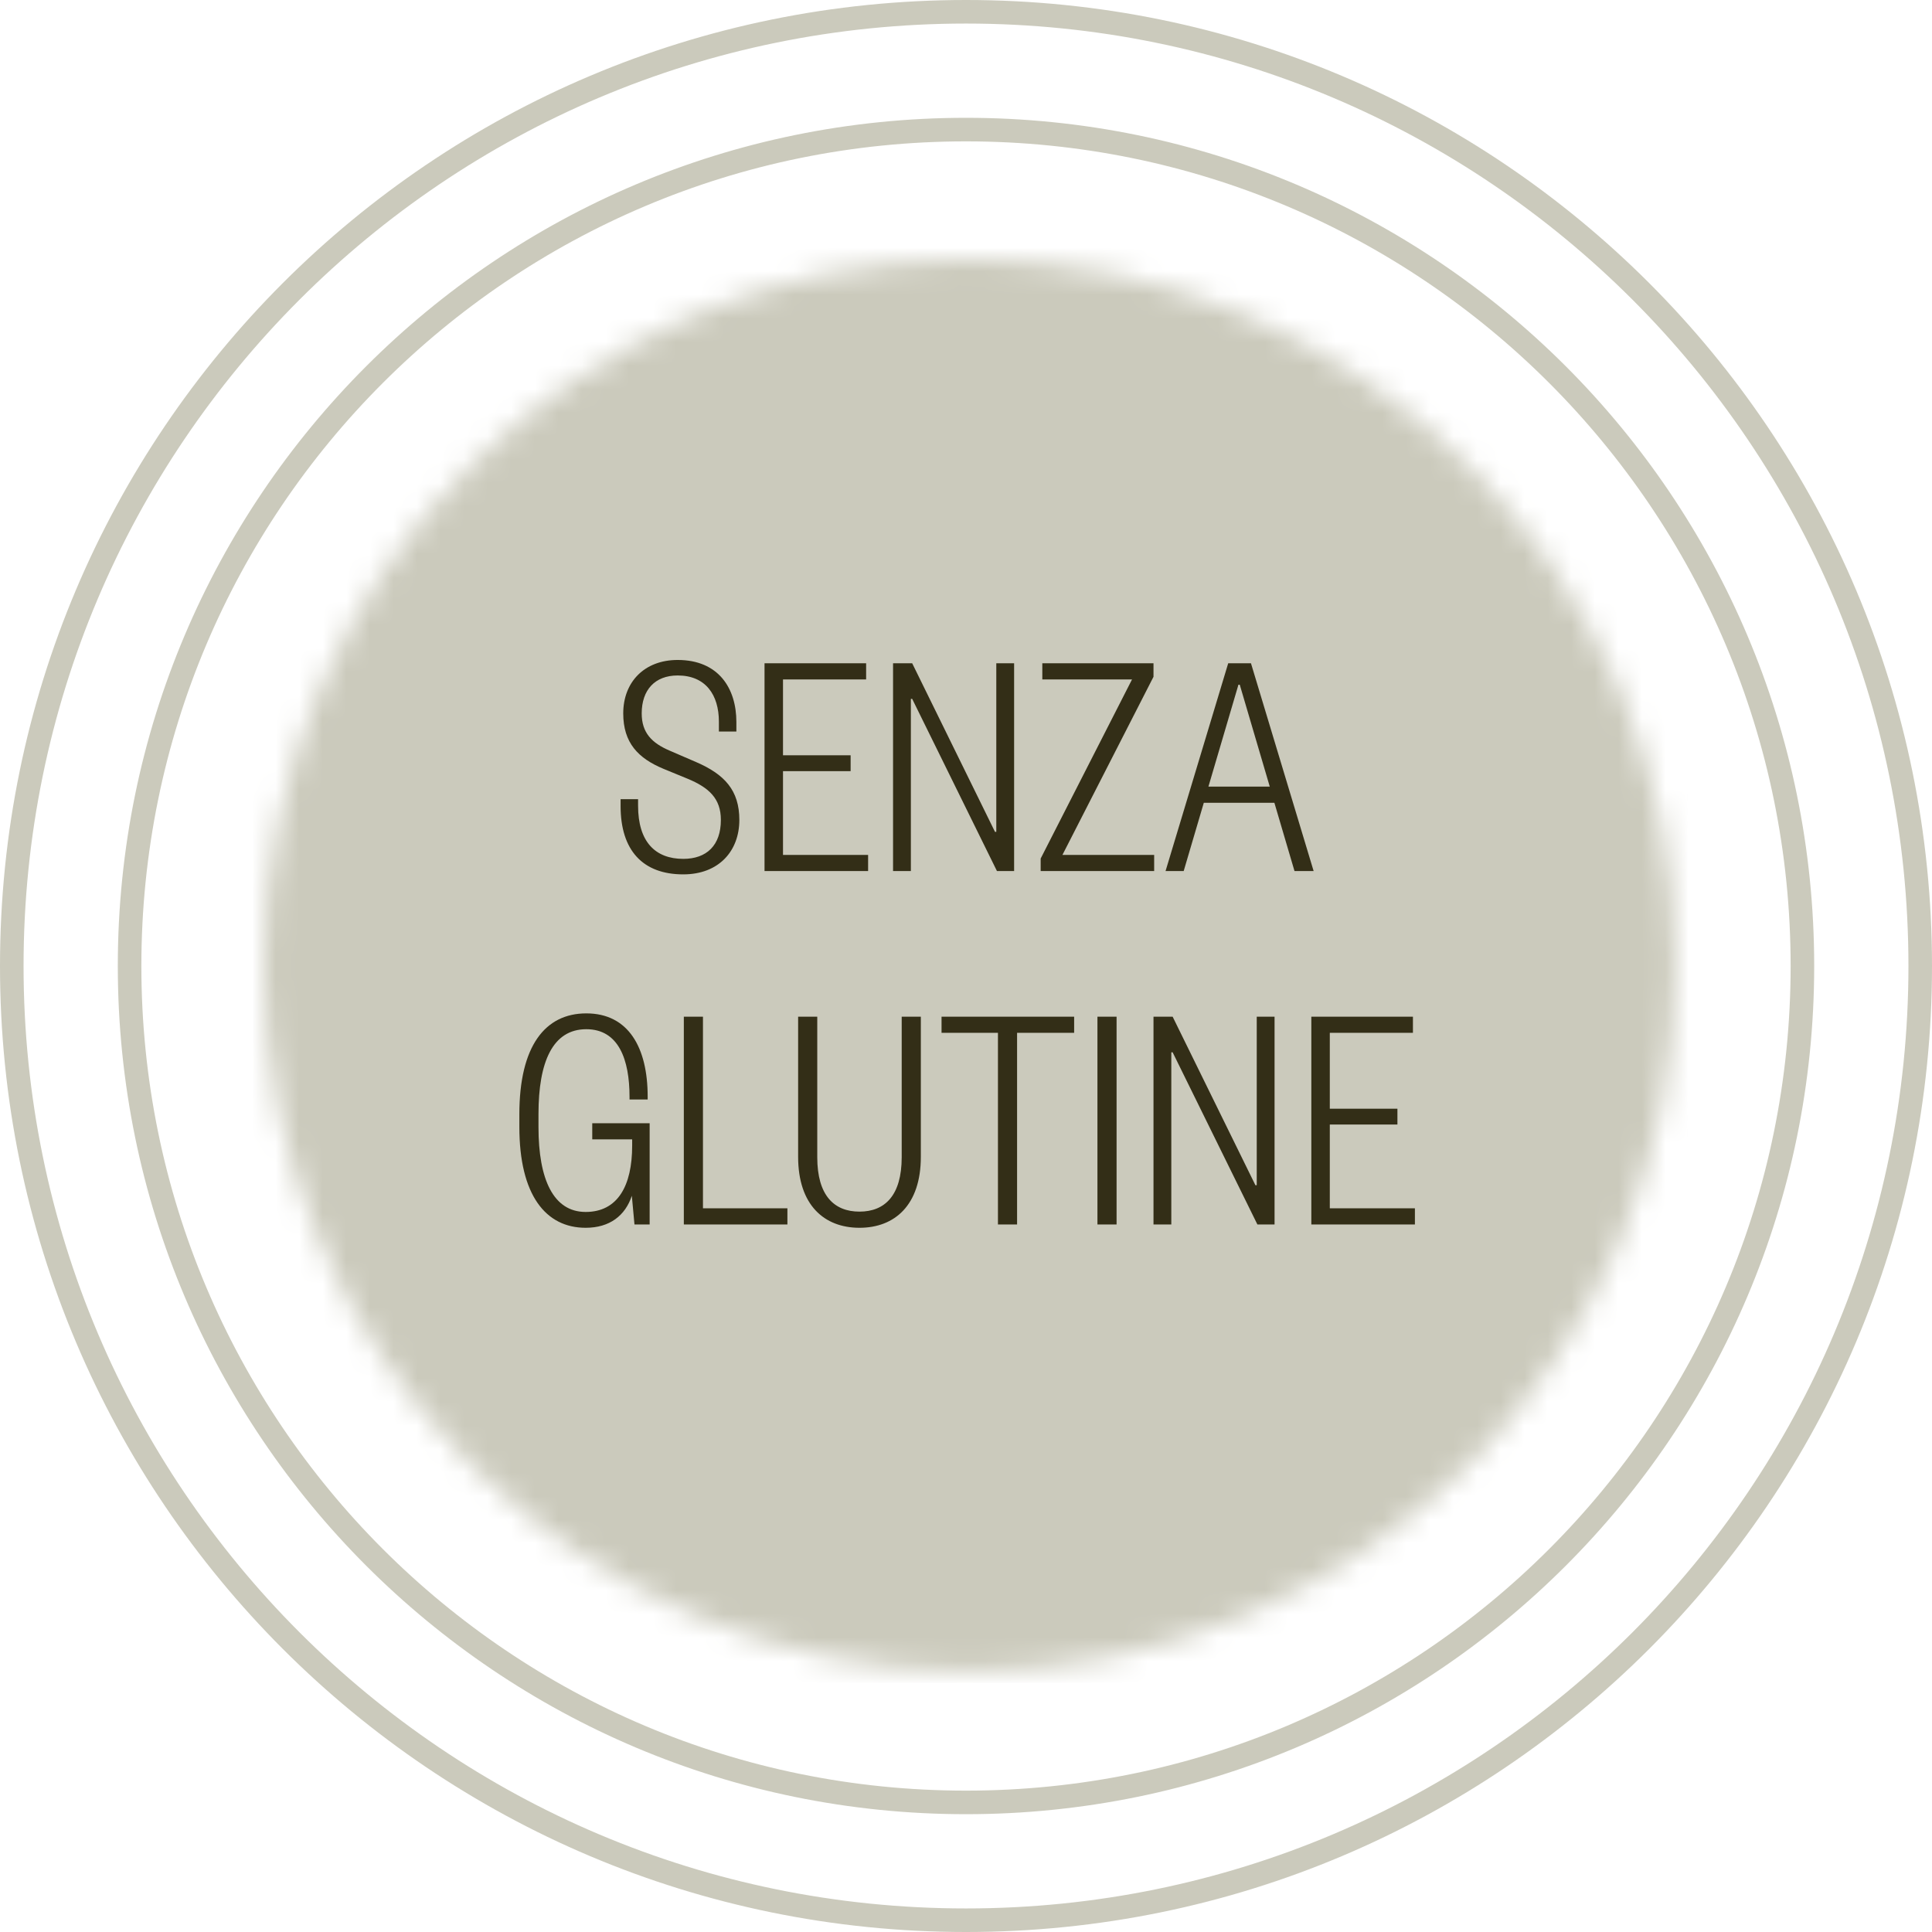
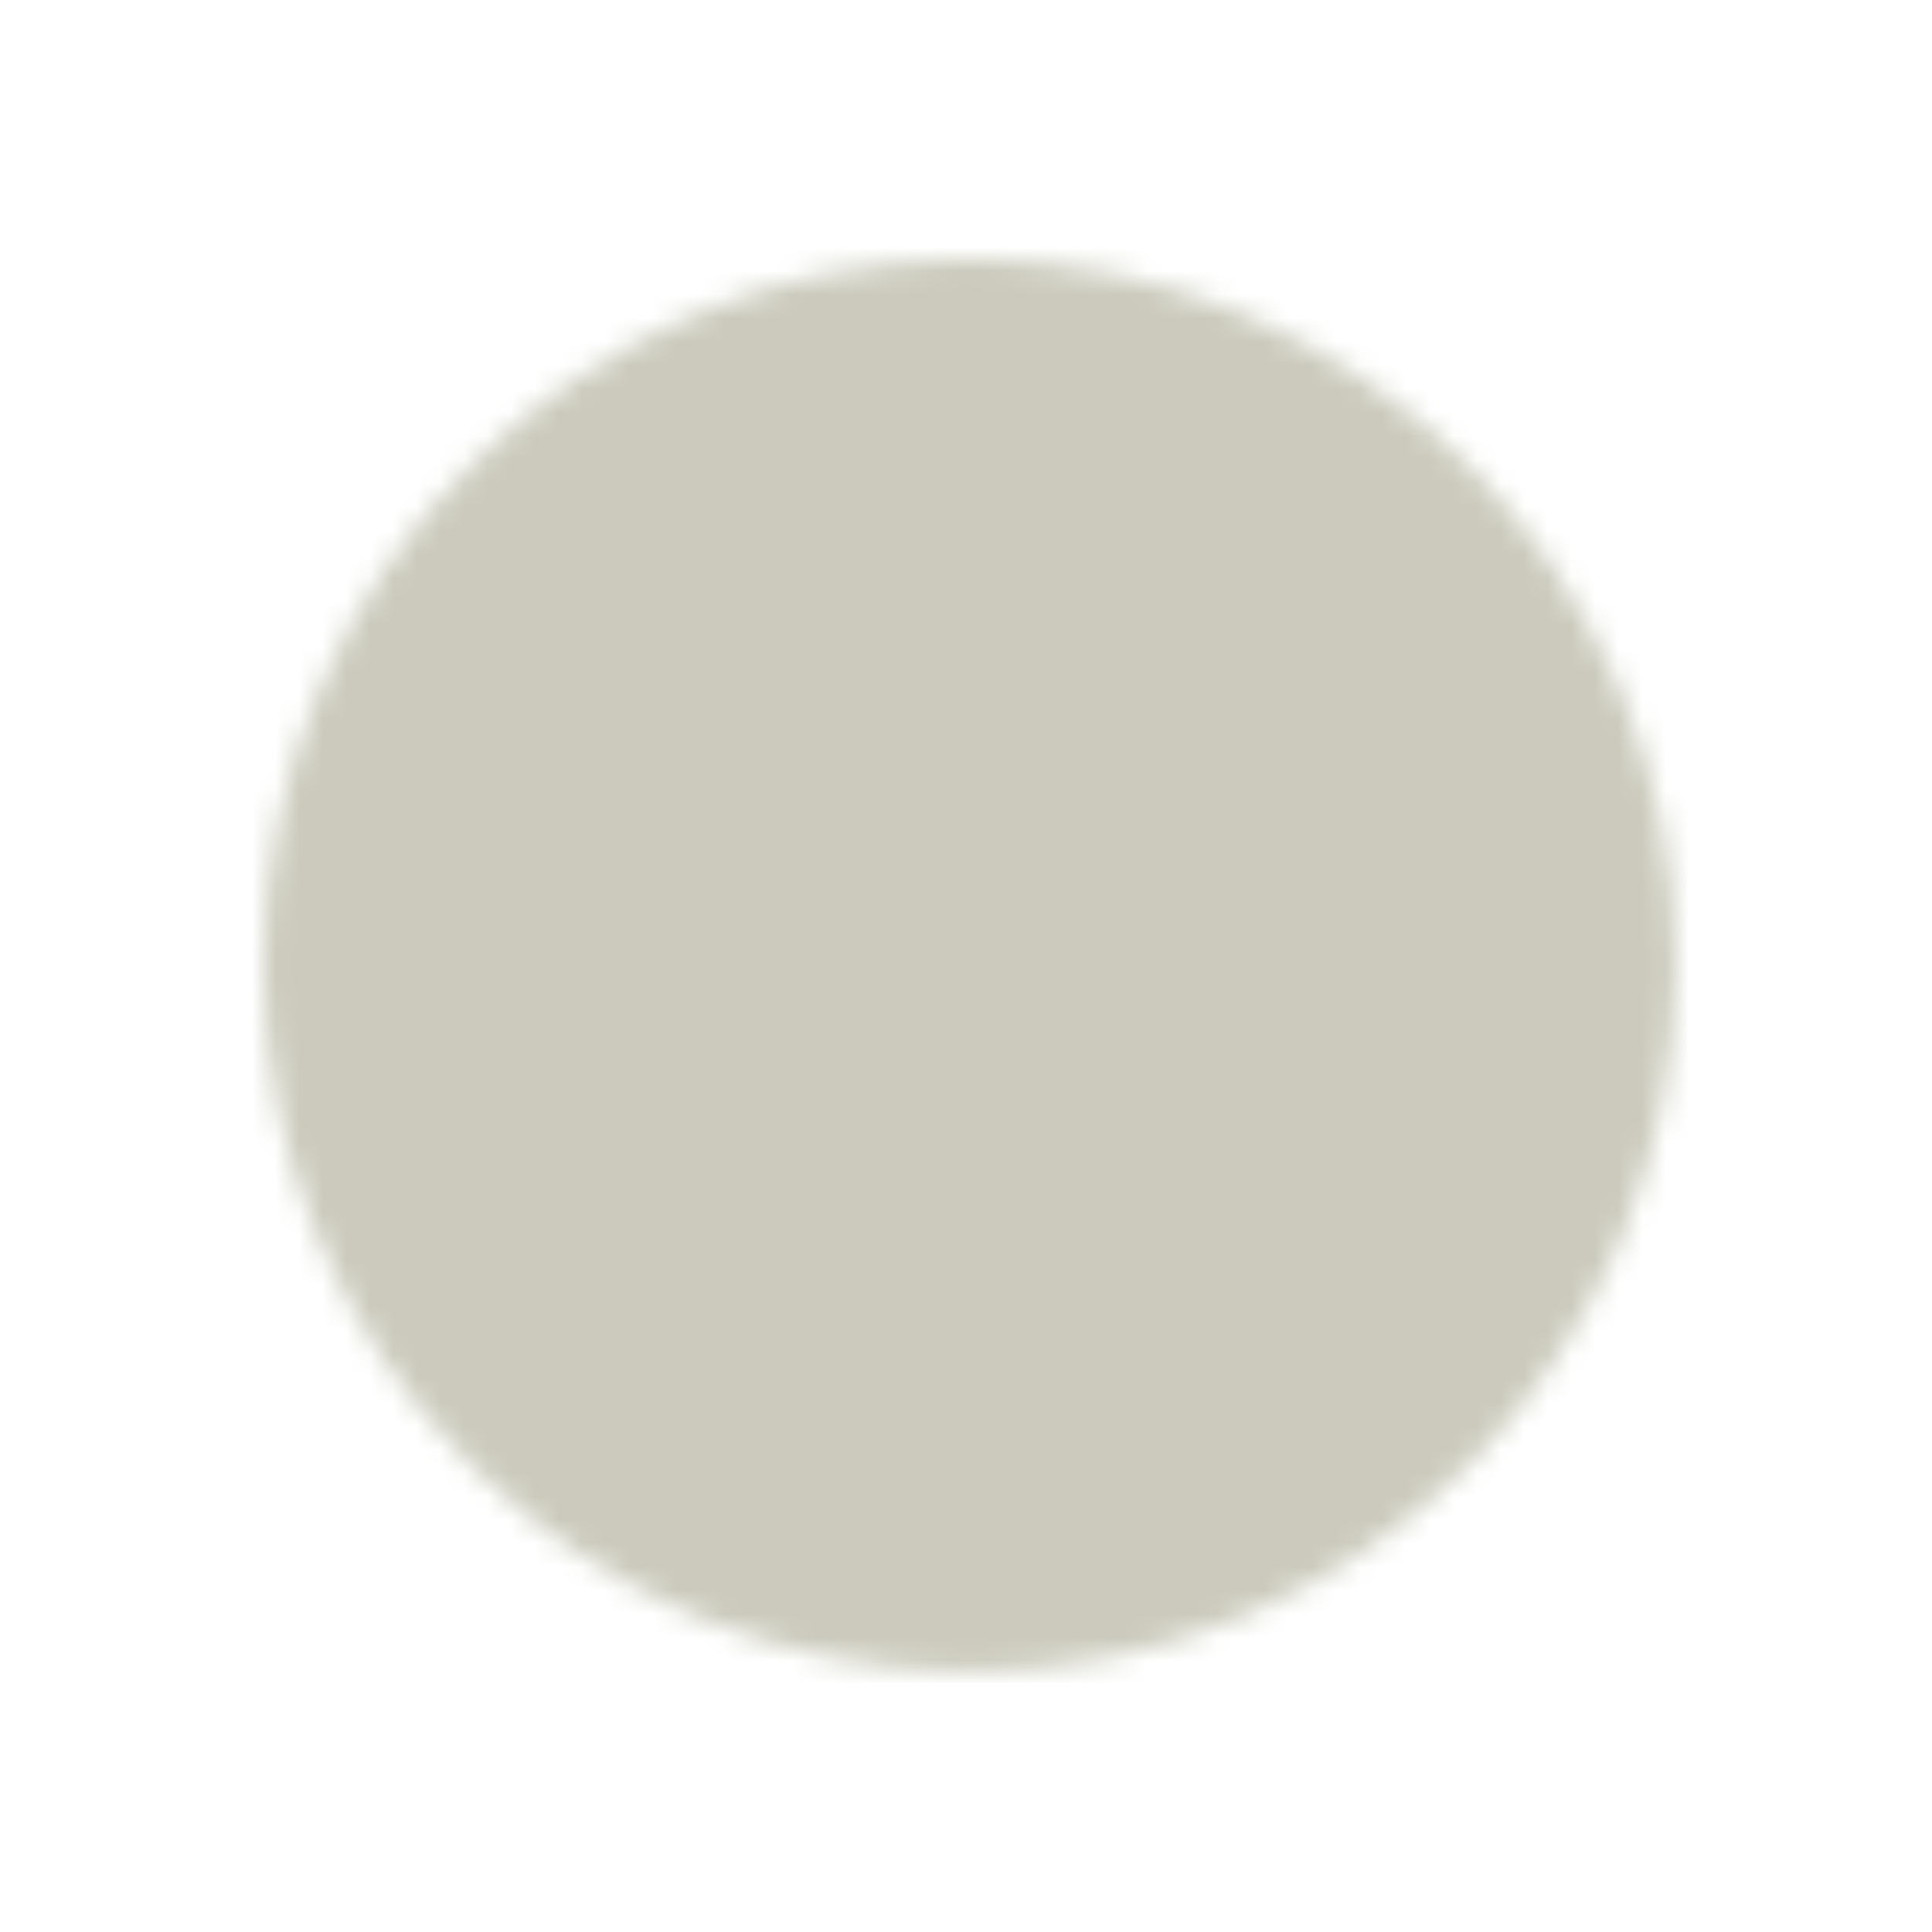
<svg xmlns="http://www.w3.org/2000/svg" xmlns:xlink="http://www.w3.org/1999/xlink" width="82px" height="82px" viewBox="0 0 82 82" version="1.1">
  <title>badge-doc</title>
  <defs>
    <path d="M29.965,59.93 C46.514,59.93 59.93,46.514 59.93,29.965 C59.93,13.416 46.514,0 29.965,0 C13.416,0 -5.32907052e-15,13.416 -5.32907052e-15,29.965 C-5.32907052e-15,46.514 13.416,59.93 29.965,59.93 Z" id="path-1" />
  </defs>
  <g id="Page-1" stroke="none" stroke-width="1" fill="none" fill-rule="evenodd">
    <g id="badge-doc" transform="translate(0.5, 0.5)">
-       <path d="M81,40.5 C81,62.867 62.867,81 40.5,81 C18.133,81 0,62.867 0,40.5 C0,18.133 18.133,0 40.5,0 C62.867,0 81,18.133 81,40.5 Z" id="Path" stroke="#CBCABC" />
-       <path d="M76,40.5 C76,60.106 60.106,76 40.5,76 C20.894,76 5,60.106 5,40.5 C5,20.894 20.894,5 40.5,5 C60.106,5 76,20.894 76,40.5 Z" id="Path" stroke="#CBCABC" />
      <g id="Clipped" transform="translate(10.69, 10.5)">
        <mask id="mask-2" fill="white">
          <use xlink:href="#path-1" />
        </mask>
        <g id="Path" />
        <polygon id="Path" fill="#CBCABC" fill-rule="nonzero" mask="url(#mask-2)" points="60.43 -0.499 -0.499 -0.499 -0.499 60.43 60.43 60.43" />
      </g>
-       <path d="M25.952,29.779 C25.952,31.025 26.582,31.683 27.66,32.131 L28.682,32.551 C29.592,32.929 30.096,33.391 30.096,34.301 C30.096,35.379 29.494,35.953 28.5,35.953 C27.31,35.953 26.582,35.225 26.582,33.699 L26.582,33.419 L25.84,33.419 L25.84,33.713 C25.84,35.589 26.778,36.611 28.5,36.611 C30.012,36.611 30.88,35.617 30.88,34.301 C30.88,33.041 30.25,32.369 29.06,31.851 L27.926,31.361 C27.17,31.039 26.736,30.605 26.736,29.779 C26.736,28.785 27.296,28.169 28.262,28.169 C29.452,28.169 30.012,28.995 30.012,30.129 L30.012,30.549 L30.754,30.549 L30.754,30.143 C30.754,28.715 29.998,27.511 28.262,27.511 C26.848,27.511 25.952,28.449 25.952,29.779 Z M36.345,35.785 L32.733,35.785 L32.733,32.229 L35.603,32.229 L35.603,31.557 L32.733,31.557 L32.733,28.337 L36.261,28.337 L36.261,27.651 L31.949,27.651 L31.949,36.471 L36.345,36.471 L36.345,35.785 Z M38.216,27.651 L37.404,27.651 L37.404,36.471 L38.16,36.471 L38.16,29.163 L38.216,29.163 L41.814,36.471 L42.542,36.471 L42.542,27.651 L41.786,27.651 L41.786,34.805 L41.73,34.805 L38.216,27.651 Z M44.593,35.785 L48.458,28.225 L48.458,27.651 L43.739,27.651 L43.739,28.337 L47.547,28.337 L43.669,35.939 L43.669,36.471 L48.486,36.471 L48.486,35.785 L44.593,35.785 Z M51.629,27.651 L48.969,36.471 L49.739,36.471 L50.593,33.573 L53.589,33.573 L54.443,36.471 L55.255,36.471 L52.595,27.651 L51.629,27.651 Z M52.063,28.561 L52.119,28.561 L53.393,32.887 L50.789,32.887 L52.063,28.561 Z M24.357,51.611 C25.379,51.611 26.037,51.093 26.317,50.253 L26.429,51.471 L27.073,51.471 L27.073,47.173 L24.637,47.173 L24.637,47.859 L26.331,47.859 L26.331,48.125 C26.331,49.833 25.715,50.939 24.357,50.939 C22.985,50.939 22.355,49.553 22.355,47.341 L22.355,46.781 C22.355,44.569 22.957,43.183 24.385,43.183 C25.757,43.183 26.219,44.471 26.219,46.053 L26.219,46.165 L26.989,46.165 L26.989,46.039 C26.989,43.967 26.177,42.511 24.385,42.511 C22.635,42.511 21.543,43.897 21.543,46.795 L21.543,47.327 C21.543,50.225 22.663,51.611 24.357,51.611 Z M28.524,42.651 L28.524,51.471 L32.92,51.471 L32.92,50.785 L29.336,50.785 L29.336,42.651 L28.524,42.651 Z M35.979,51.611 C37.477,51.611 38.583,50.645 38.583,48.601 L38.583,42.651 L37.771,42.651 L37.771,48.615 C37.771,50.239 37.057,50.925 35.979,50.925 C34.901,50.925 34.187,50.239 34.187,48.615 L34.187,42.651 L33.375,42.651 L33.375,48.601 C33.375,50.645 34.481,51.611 35.979,51.611 Z M42.668,51.471 L42.668,43.337 L45.09,43.337 L45.09,42.651 L39.462,42.651 L39.462,43.337 L41.856,43.337 L41.856,51.471 L42.668,51.471 Z M46.079,42.651 L46.079,51.471 L46.891,51.471 L46.891,42.651 L46.079,42.651 Z M49.27,42.651 L48.458,42.651 L48.458,51.471 L49.214,51.471 L49.214,44.163 L49.27,44.163 L52.868,51.471 L53.596,51.471 L53.596,42.651 L52.84,42.651 L52.84,49.805 L52.784,49.805 L49.27,42.651 Z M59.553,50.785 L55.941,50.785 L55.941,47.229 L58.811,47.229 L58.811,46.557 L55.941,46.557 L55.941,43.337 L59.469,43.337 L59.469,42.651 L55.157,42.651 L55.157,51.471 L59.553,51.471 L59.553,50.785 Z" id="Shape" fill="#332E17" fill-rule="nonzero" />
    </g>
  </g>
</svg>